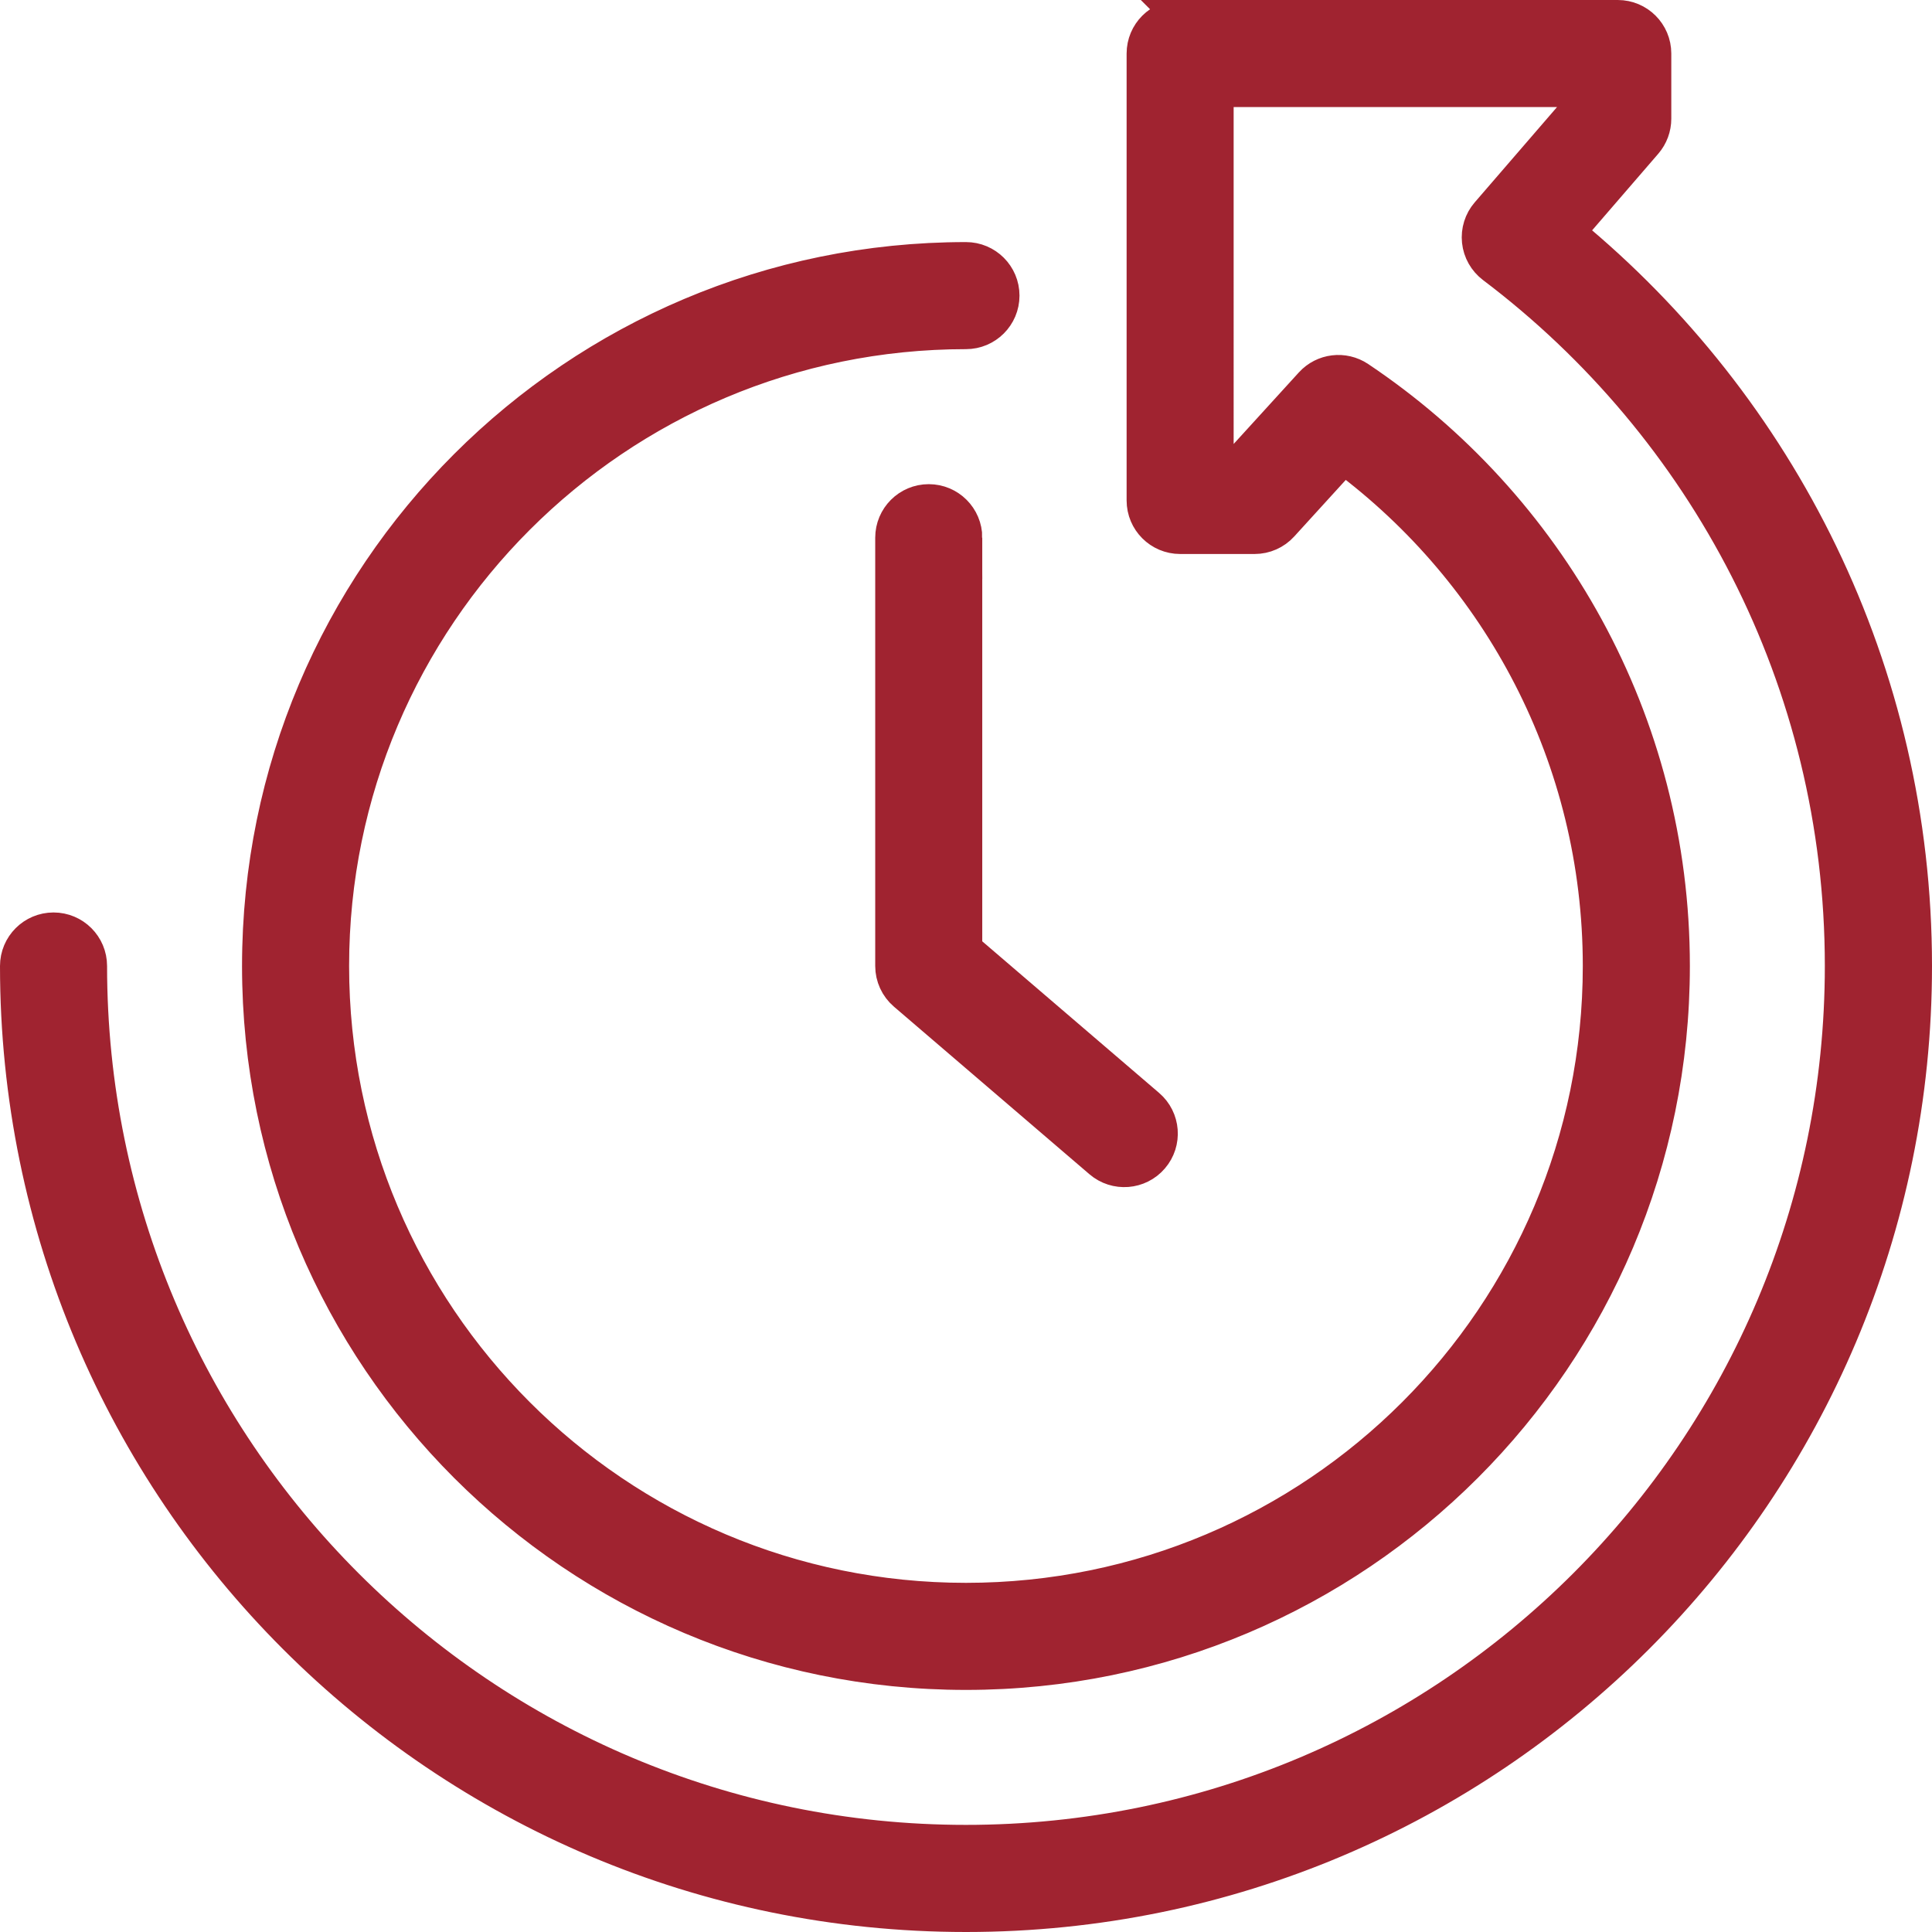
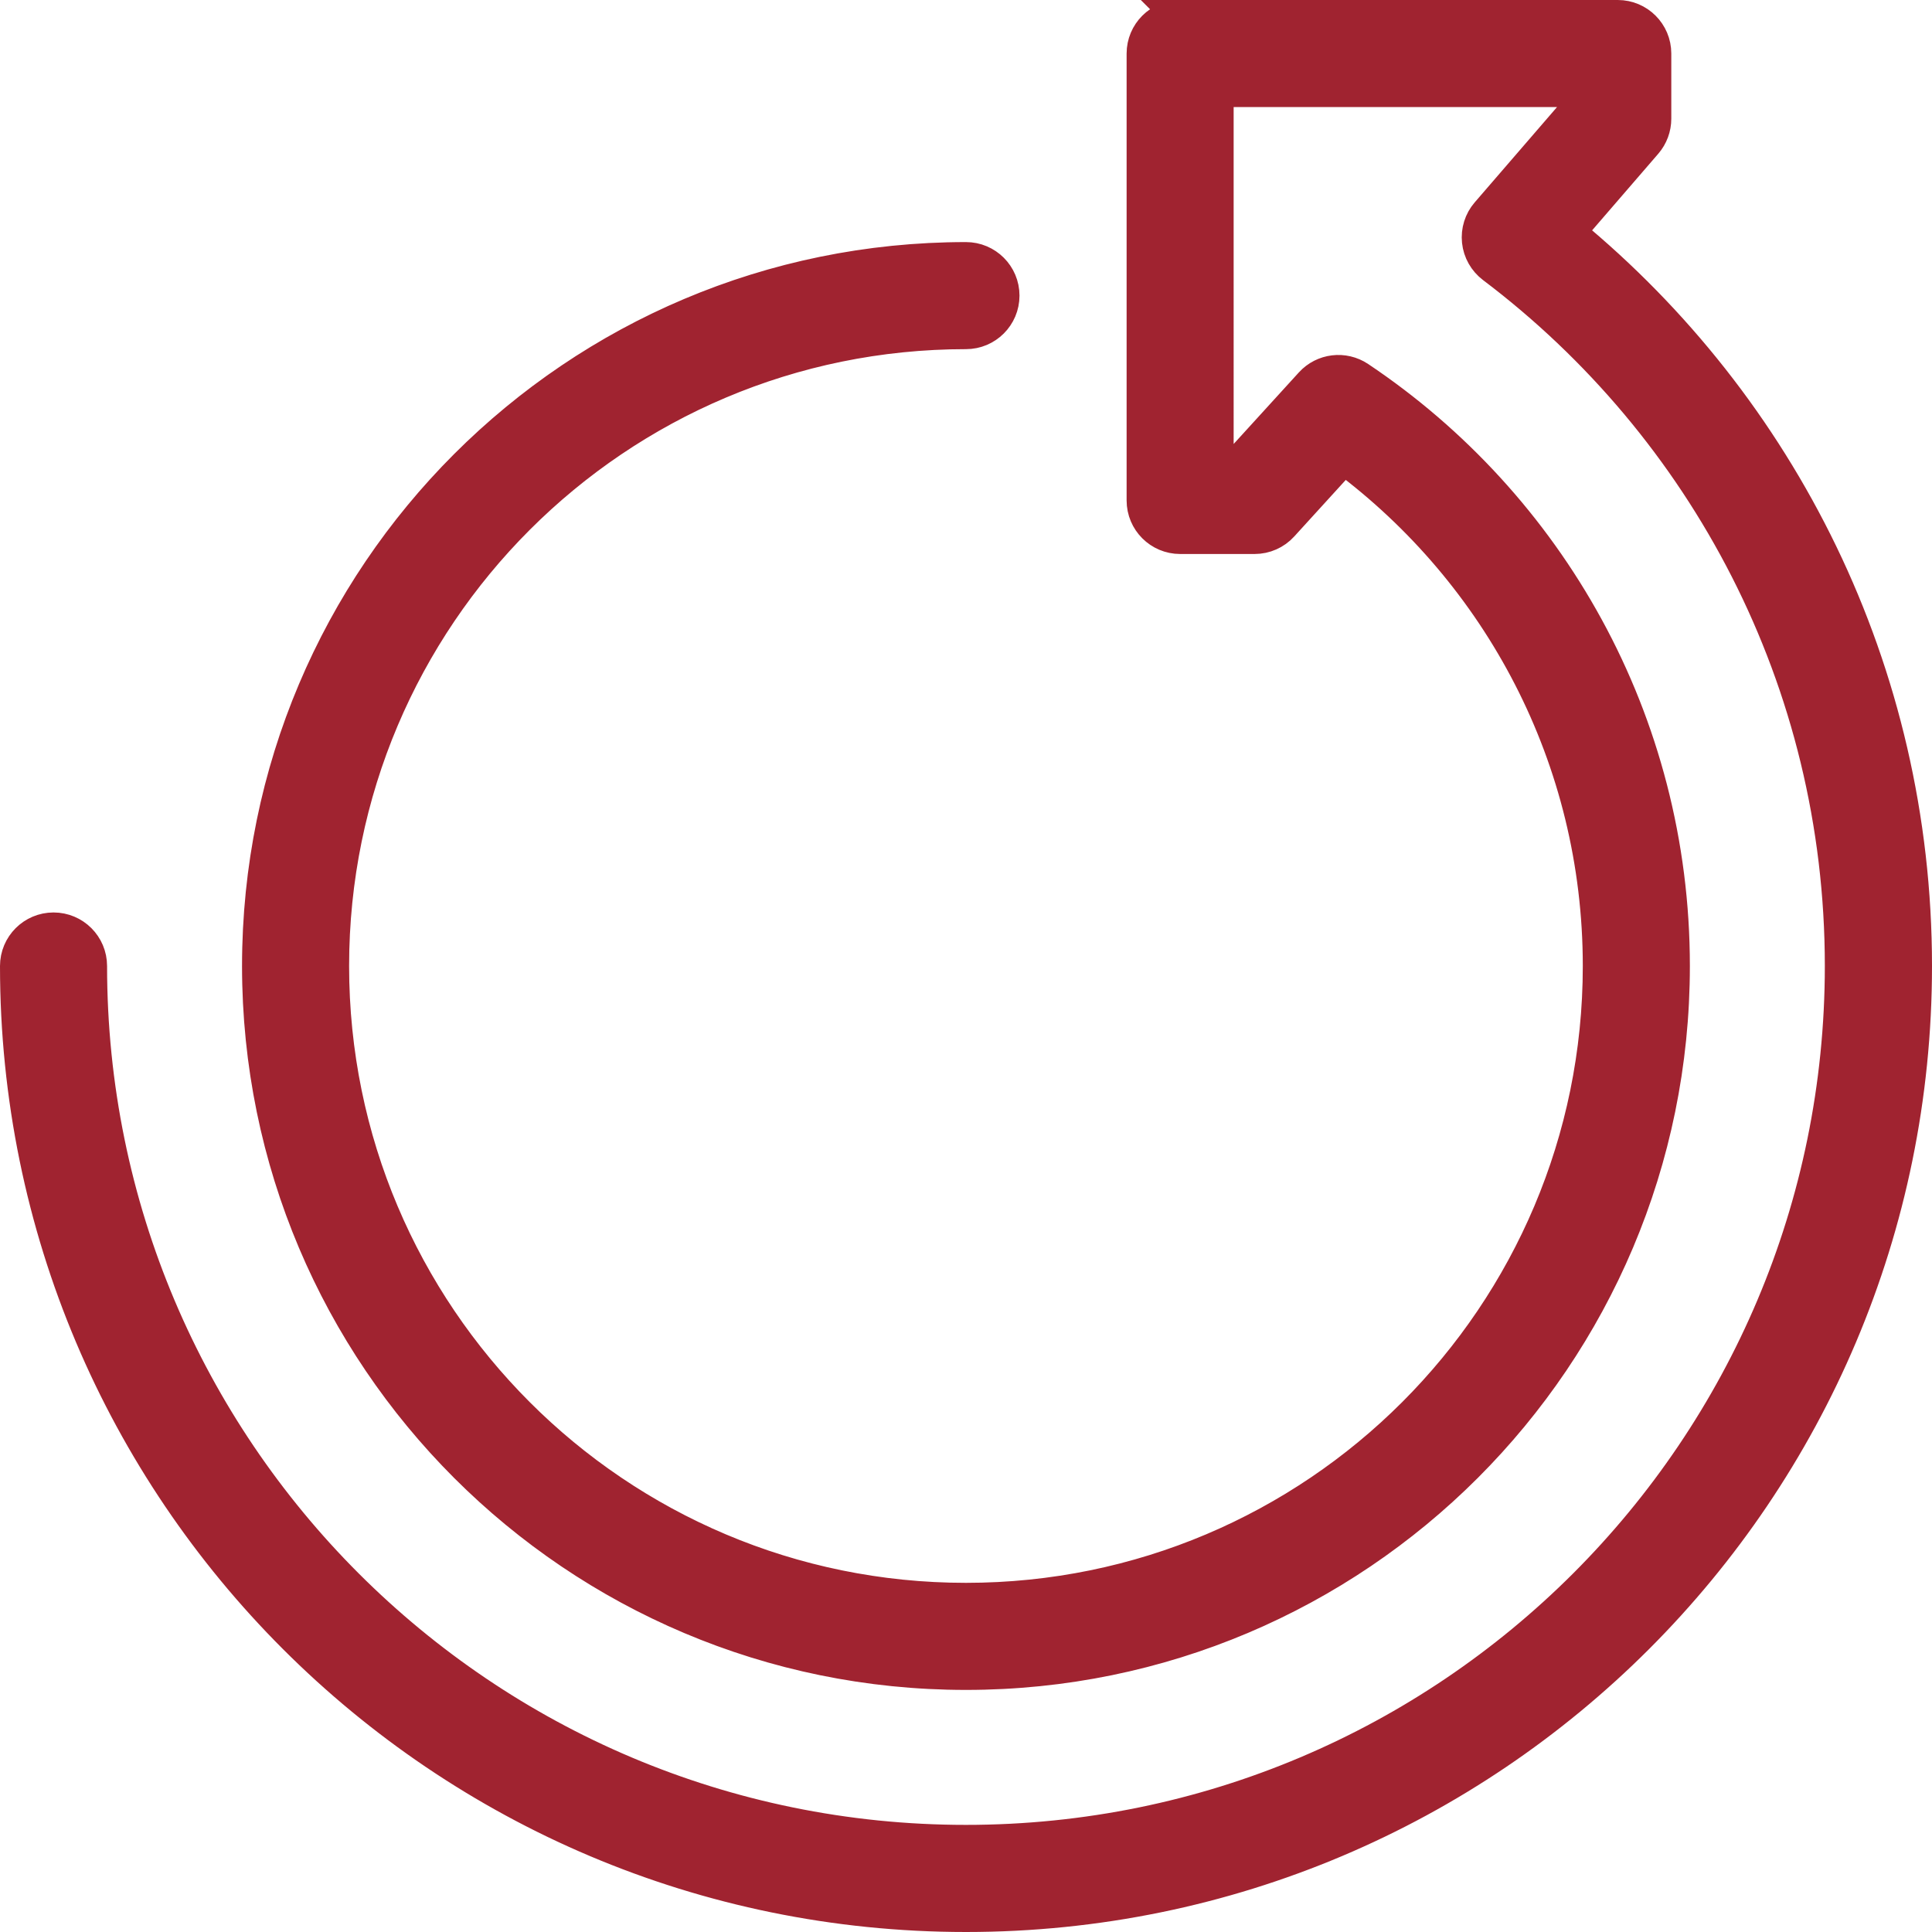
<svg xmlns="http://www.w3.org/2000/svg" id="Ebene_2" data-name="Ebene 2" viewBox="0 0 415 415">
  <defs>
    <style>
      .cls-1 {
        fill: #a02330;
        stroke: #a02330;
        stroke-miterlimit: 10;
        stroke-width: 7px;
      }
    </style>
  </defs>
  <g id="Ebene_1-2" data-name="Ebene 1">
    <path class="cls-1" d="M253.5,3.5c-4.42,0-8,3.58-8,8v96c0,4.42,3.58,8,8,8h16c2.25,0,4.4-.95,5.91-2.61l13.24-14.53c33.3,24.8,54.84,64.46,54.84,109.14,0,75.11-60.89,136-136,136s-136-60.89-136-136,60.89-136,136-136c4.42,0,8-3.58,8-8s-3.58-8-8-8c-83.95,0-152,68.05-152,152s68.05,152,152,152,152-68.05,152-152c0-52.71-26.83-99.15-67.55-126.4-3.29-2.2-7.7-1.67-10.36,1.26l-15.62,17.14h-4.47V19.5h78v3.02l-20.06,23.23c-1.45,1.67-2.13,3.87-1.9,6.07.23,2.2,1.37,4.2,3.13,5.54,45.46,34.33,74.82,88.8,74.82,150.13,0,103.83-84.17,188-188,188S19.5,311.33,19.5,207.5c0-4.42-3.58-8-8-8s-8,3.58-8,8c0,112.67,91.33,204,204,204s204-91.33,204-204c0-63.49-29.02-120.21-74.48-157.62l16.54-19.15c1.25-1.45,1.94-3.31,1.94-5.23v-14c0-4.42-3.58-8-8-8h-94Z" />
-     <path class="cls-1" d="M207.5,115.5c0-4.42-3.58-8-8-8s-8,3.58-8,8v92c0,2.34,1.02,4.55,2.79,6.07l42,36c3.35,2.88,8.41,2.49,11.28-.87,2.88-3.35,2.49-8.41-.87-11.28l-39.21-33.61v-88.32Z" />
  </g>
</svg>